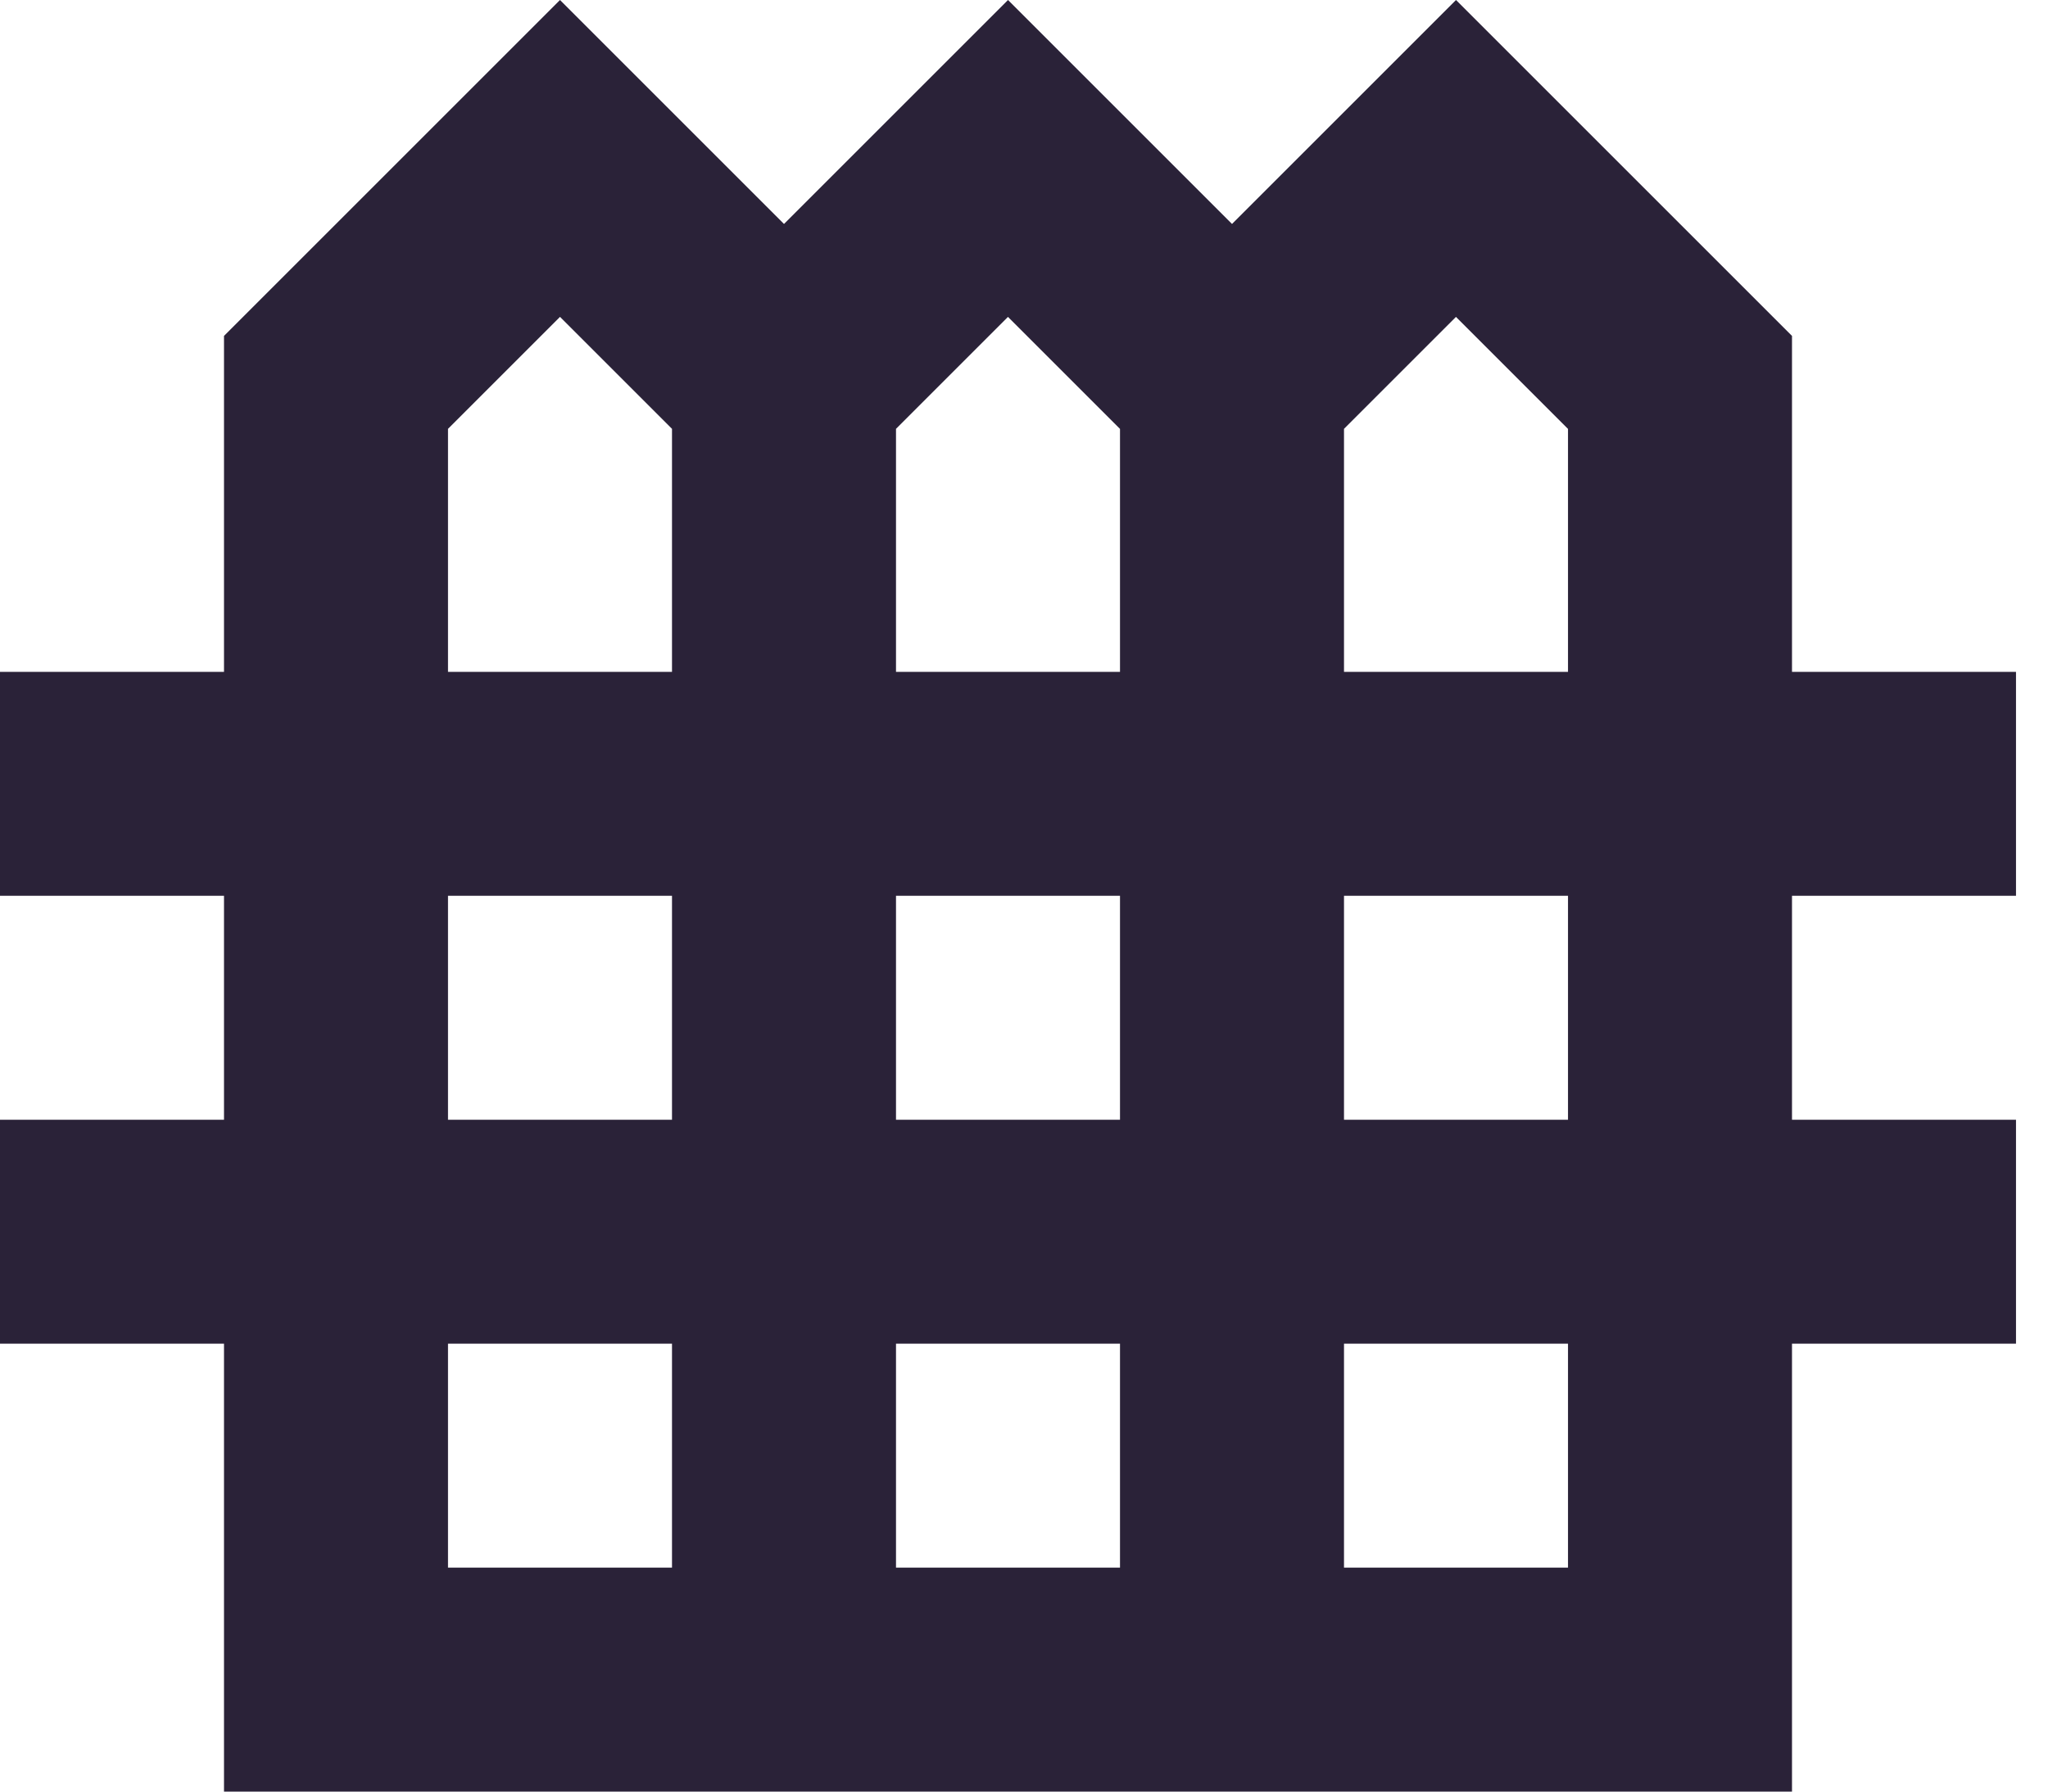
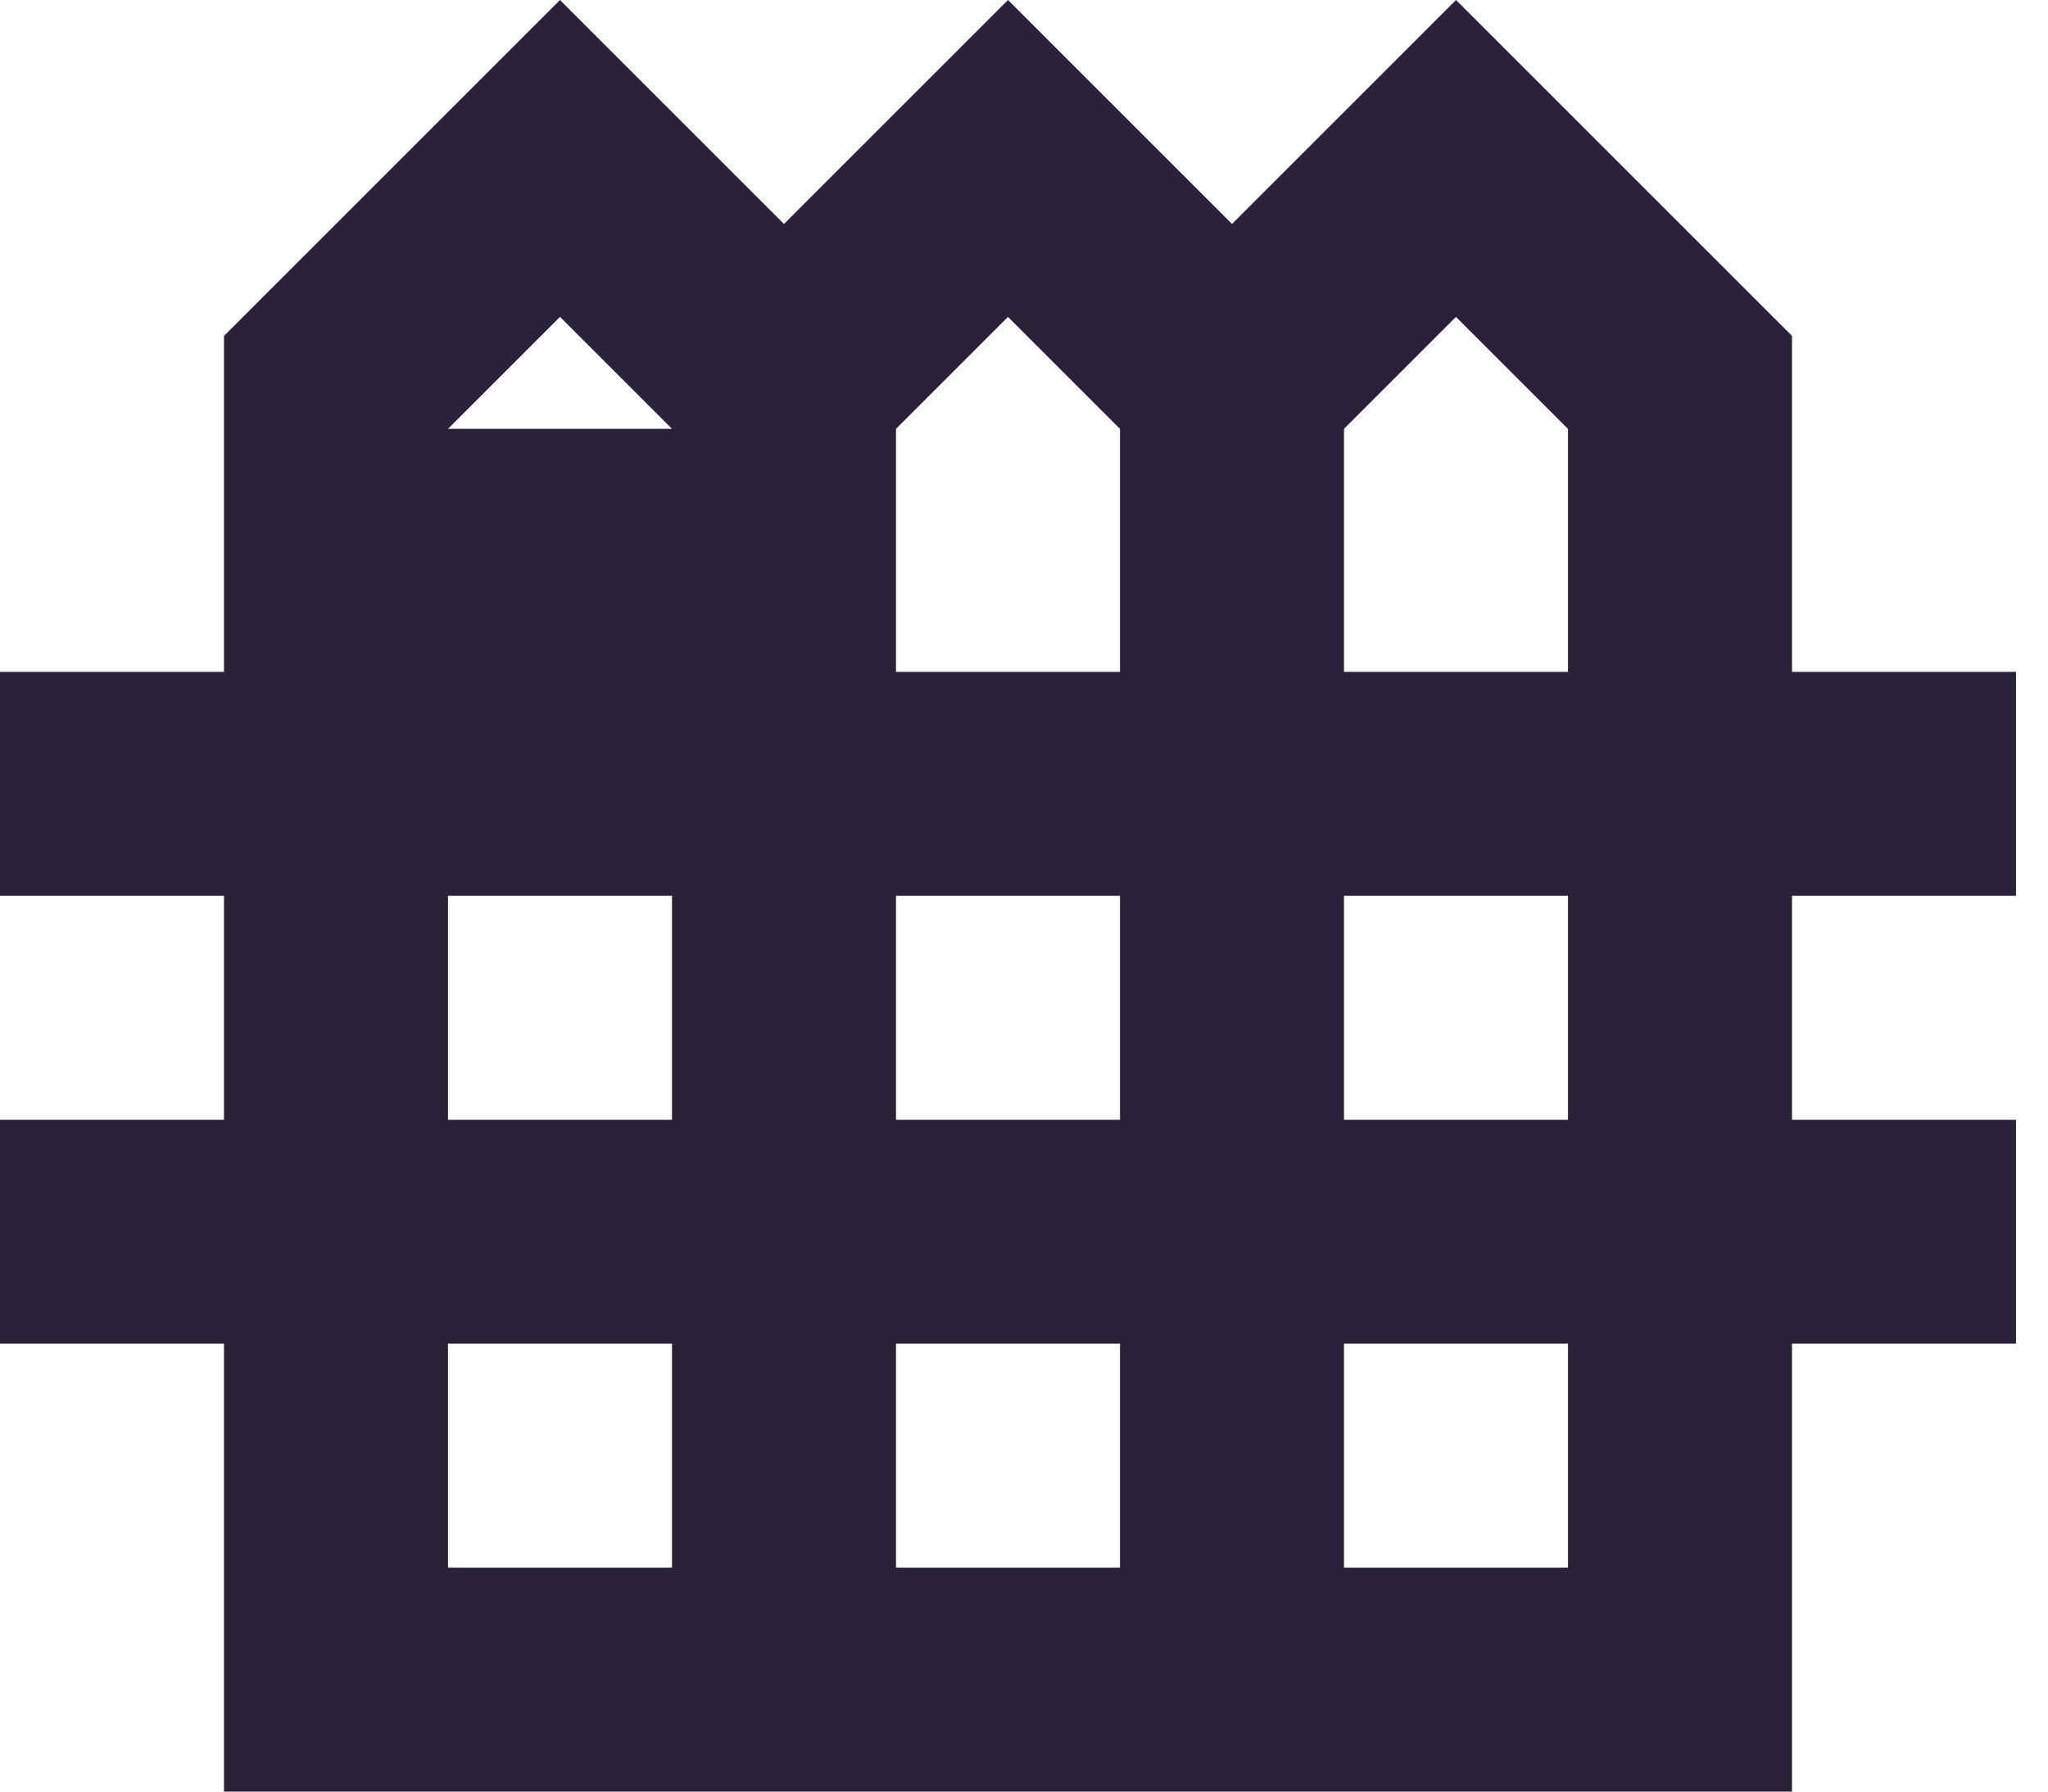
<svg xmlns="http://www.w3.org/2000/svg" fill="none" viewBox="0 0 32 28">
-   <path fill="#2A2238" d="M31.5 14v-3.5H28V5.25L22.75 0l-3.5 3.5-3.5-3.5-3.5 3.5L8.75 0 3.5 5.25v5.25H0V14h3.5v3.5H0V21h3.5v7H28v-7h3.5v-3.5H28V14h3.5Zm-8.75-9.047 1.75 1.75V10.5H21V6.702l1.75-1.75Zm-7 0 1.75 1.75V10.5H14V6.702l1.75-1.75ZM14 17.5V14h3.5v3.5H14Zm3.5 3.5v3.5H14V21h3.5ZM7 6.702l1.75-1.75 1.75 1.75V10.5H7V6.702ZM7 14h3.5v3.5H7V14Zm0 7h3.5v3.5H7V21Zm17.5 3.5H21V21h3.5v3.5Zm0-7H21V14h3.5v3.5Z" />
+   <path fill="#2A2238" d="M31.5 14v-3.5H28V5.25L22.75 0l-3.5 3.5-3.5-3.5-3.5 3.5L8.75 0 3.5 5.25v5.25H0V14h3.5v3.5H0V21h3.5v7H28v-7h3.5v-3.5H28V14h3.5Zm-8.75-9.047 1.75 1.75V10.5H21V6.702l1.75-1.75Zm-7 0 1.75 1.75V10.5H14V6.702l1.75-1.75ZM14 17.5V14h3.5v3.5H14Zm3.5 3.5v3.5H14V21h3.5ZM7 6.702l1.75-1.75 1.75 1.75V10.5V6.702ZM7 14h3.5v3.5H7V14Zm0 7h3.5v3.5H7V21Zm17.5 3.5H21V21h3.5v3.5Zm0-7H21V14h3.5v3.5Z" />
</svg>